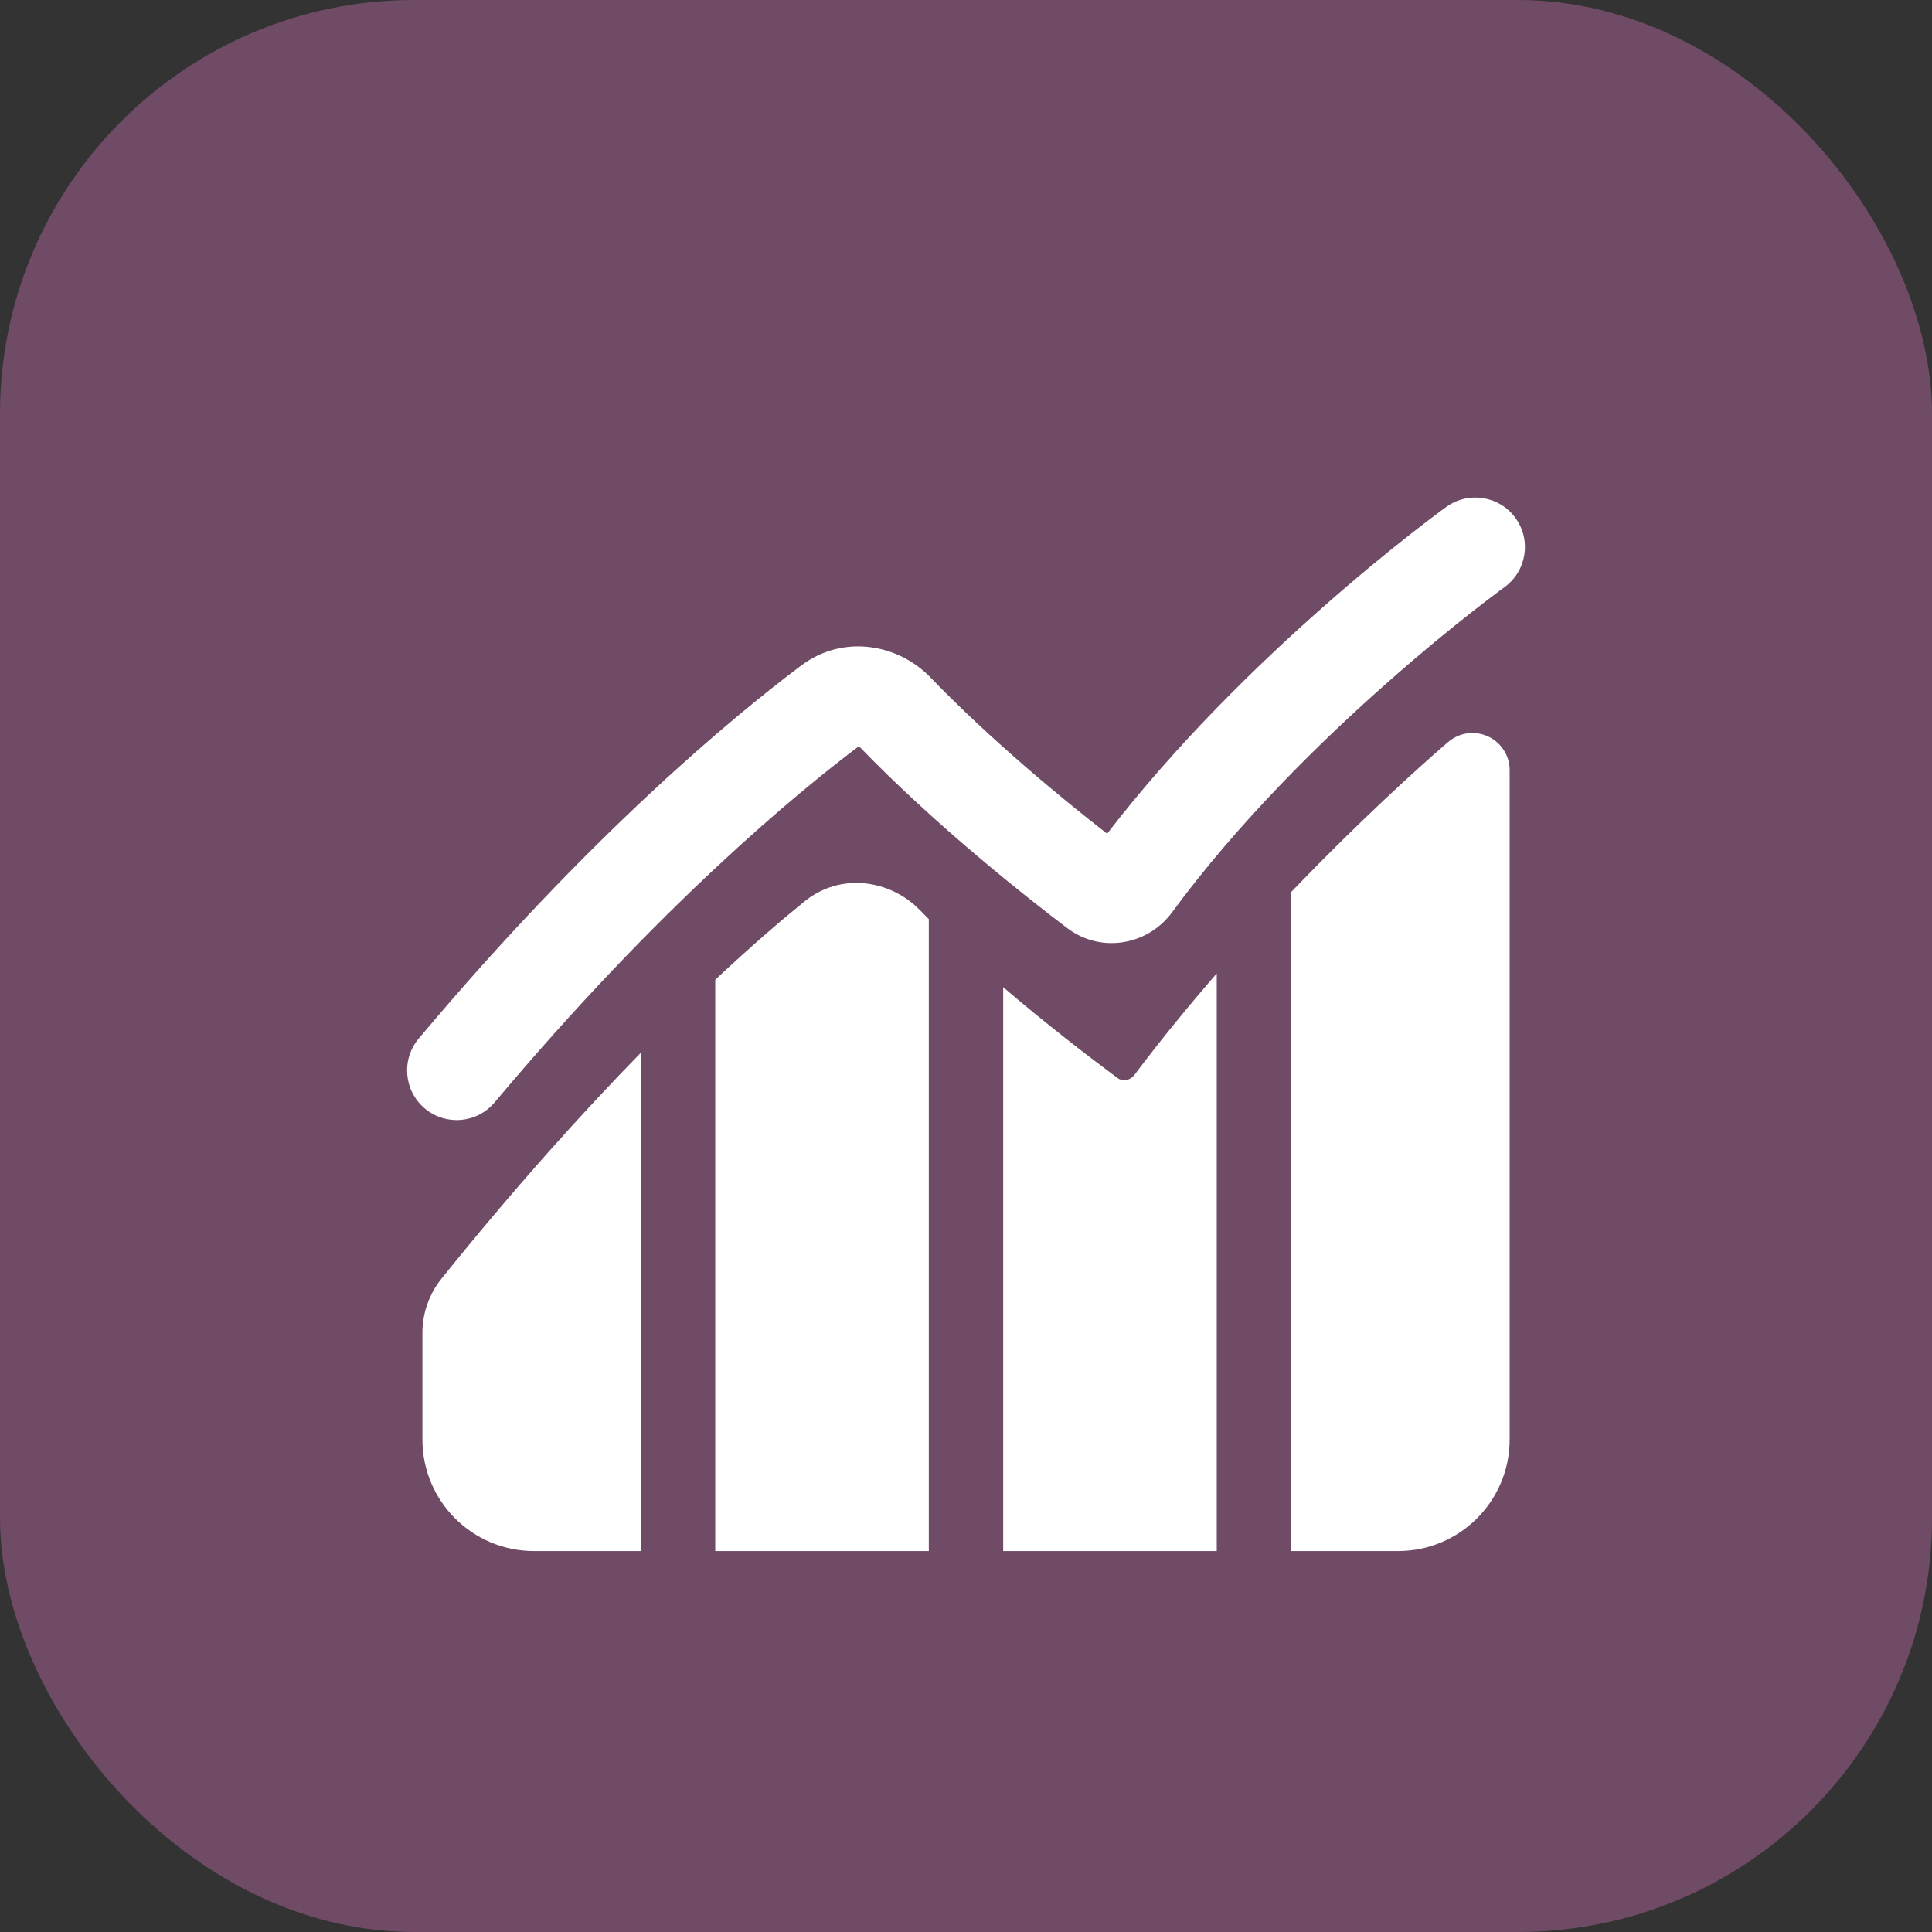
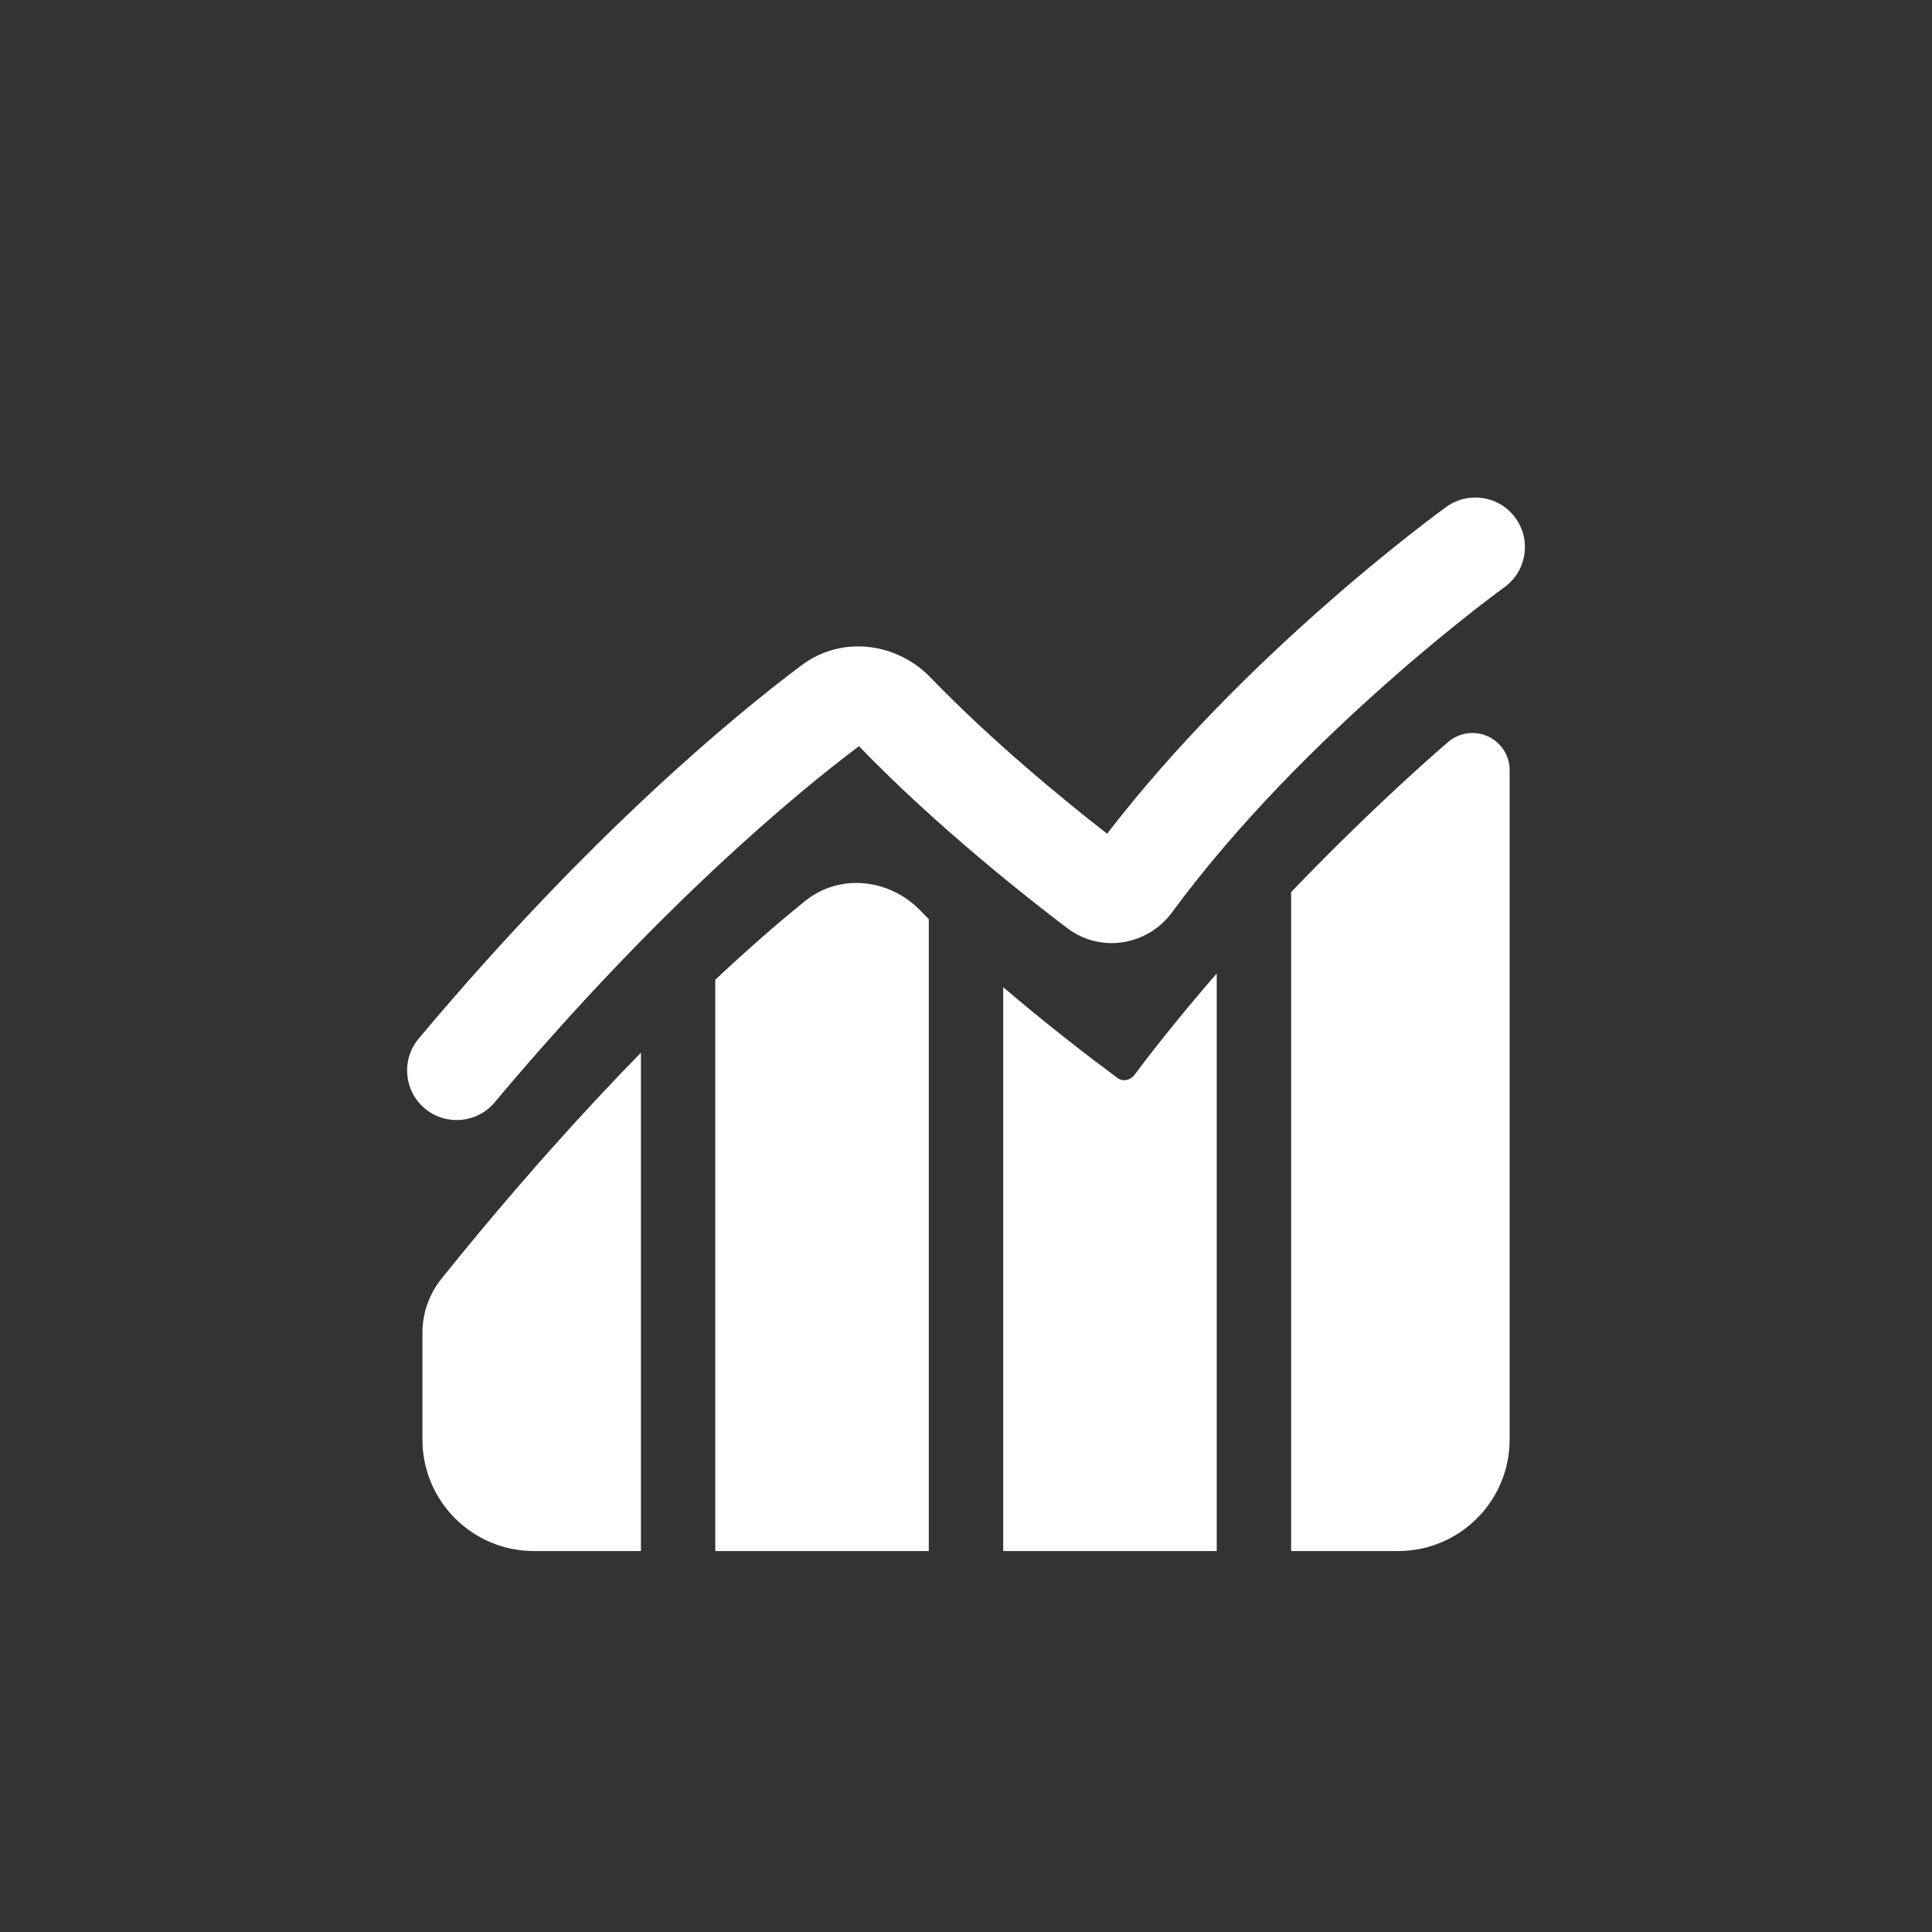
<svg xmlns="http://www.w3.org/2000/svg" width="28" height="28" viewBox="0 0 28 28" fill="none">
  <rect x="0" y="0" width="28" height="28" fill="#333333" stroke="none" />
-   <rect width="28" height="28" rx="6" fill="#FF83DA" fill-opacity="0.3" />
  <path fill-rule="evenodd" clip-rule="evenodd" d="M21.802 8.511C22.124 8.279 22.197 7.83 21.965 7.509C21.733 7.187 21.284 7.114 20.962 7.346L21.382 7.929C20.962 7.346 20.962 7.345 20.962 7.346L20.961 7.346L20.961 7.346L20.958 7.348L20.951 7.354L20.923 7.374C20.899 7.392 20.864 7.417 20.819 7.451C20.73 7.518 20.602 7.615 20.443 7.74C20.125 7.99 19.68 8.351 19.172 8.8C18.229 9.632 17.049 10.778 16.045 12.083C15.411 11.589 14.37 10.736 13.484 9.817C13.015 9.331 12.22 9.189 11.612 9.645C10.663 10.357 8.562 12.08 6.068 15.052C5.813 15.357 5.853 15.81 6.157 16.065C6.461 16.32 6.914 16.28 7.169 15.976C9.56 13.127 11.562 11.481 12.449 10.814L12.449 10.815C13.567 11.973 14.89 13.014 15.466 13.45C15.963 13.827 16.64 13.692 16.984 13.225C17.947 11.915 19.149 10.736 20.123 9.878C20.607 9.45 21.03 9.106 21.331 8.87C21.481 8.752 21.6 8.661 21.681 8.601C21.722 8.57 21.753 8.547 21.773 8.532L21.796 8.516L21.801 8.512L21.802 8.511ZM21.879 11.162C21.879 10.952 21.757 10.761 21.566 10.673C21.376 10.585 21.151 10.615 20.991 10.751L21.34 11.162C20.991 10.751 20.991 10.751 20.991 10.751L20.989 10.753L20.983 10.758L20.96 10.778C20.94 10.795 20.911 10.82 20.874 10.852C20.8 10.917 20.692 11.012 20.557 11.134C20.287 11.378 19.908 11.73 19.466 12.165C19.231 12.397 18.977 12.653 18.712 12.929V22.479H20.262C21.155 22.479 21.879 21.755 21.879 20.862V11.162ZM16.445 15.573C16.829 15.062 17.233 14.57 17.634 14.108V22.479H14.539V14.307C15.164 14.841 15.772 15.309 16.198 15.625C16.26 15.672 16.372 15.671 16.445 15.573ZM13.461 22.479V13.321C13.415 13.275 13.37 13.229 13.325 13.183C12.9 12.752 12.186 12.638 11.66 13.064C11.348 13.316 10.91 13.69 10.366 14.199V22.479H13.461ZM6.399 18.531C7.477 17.19 8.456 16.108 9.289 15.256V22.479H7.738C6.846 22.479 6.122 21.755 6.122 20.862V19.317C6.122 19.032 6.219 18.754 6.399 18.531Z" fill="white" />
</svg>